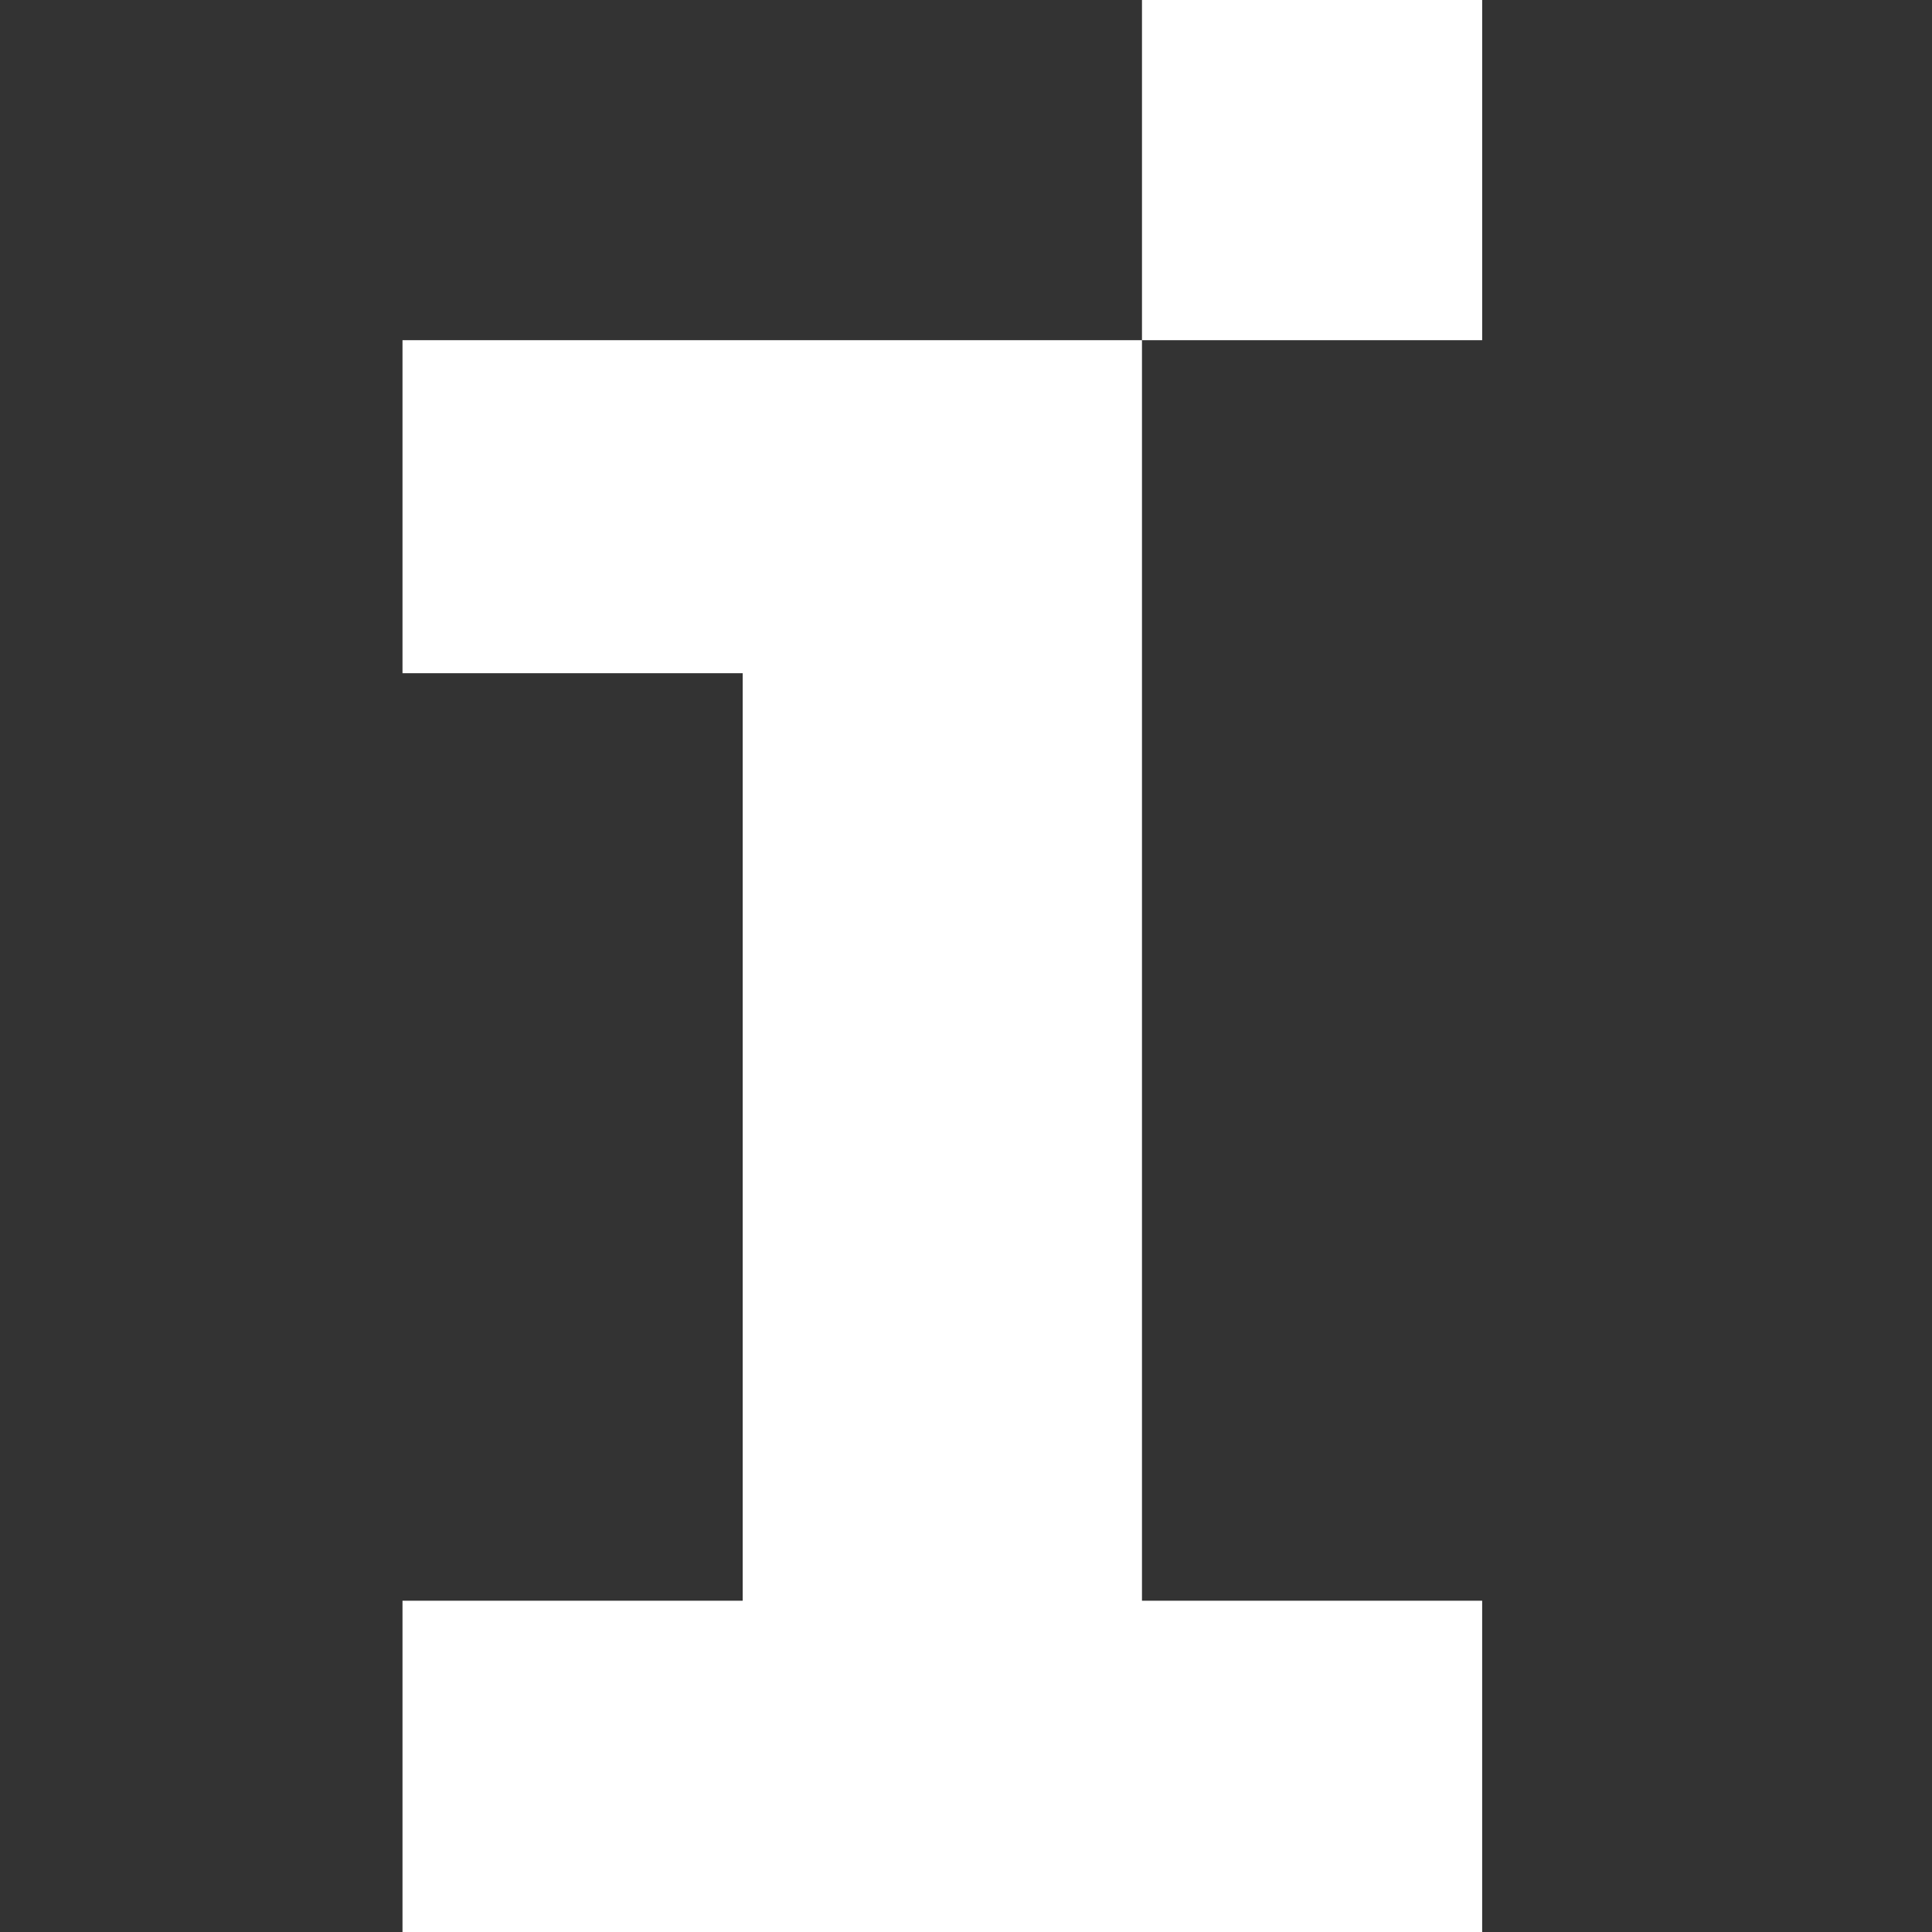
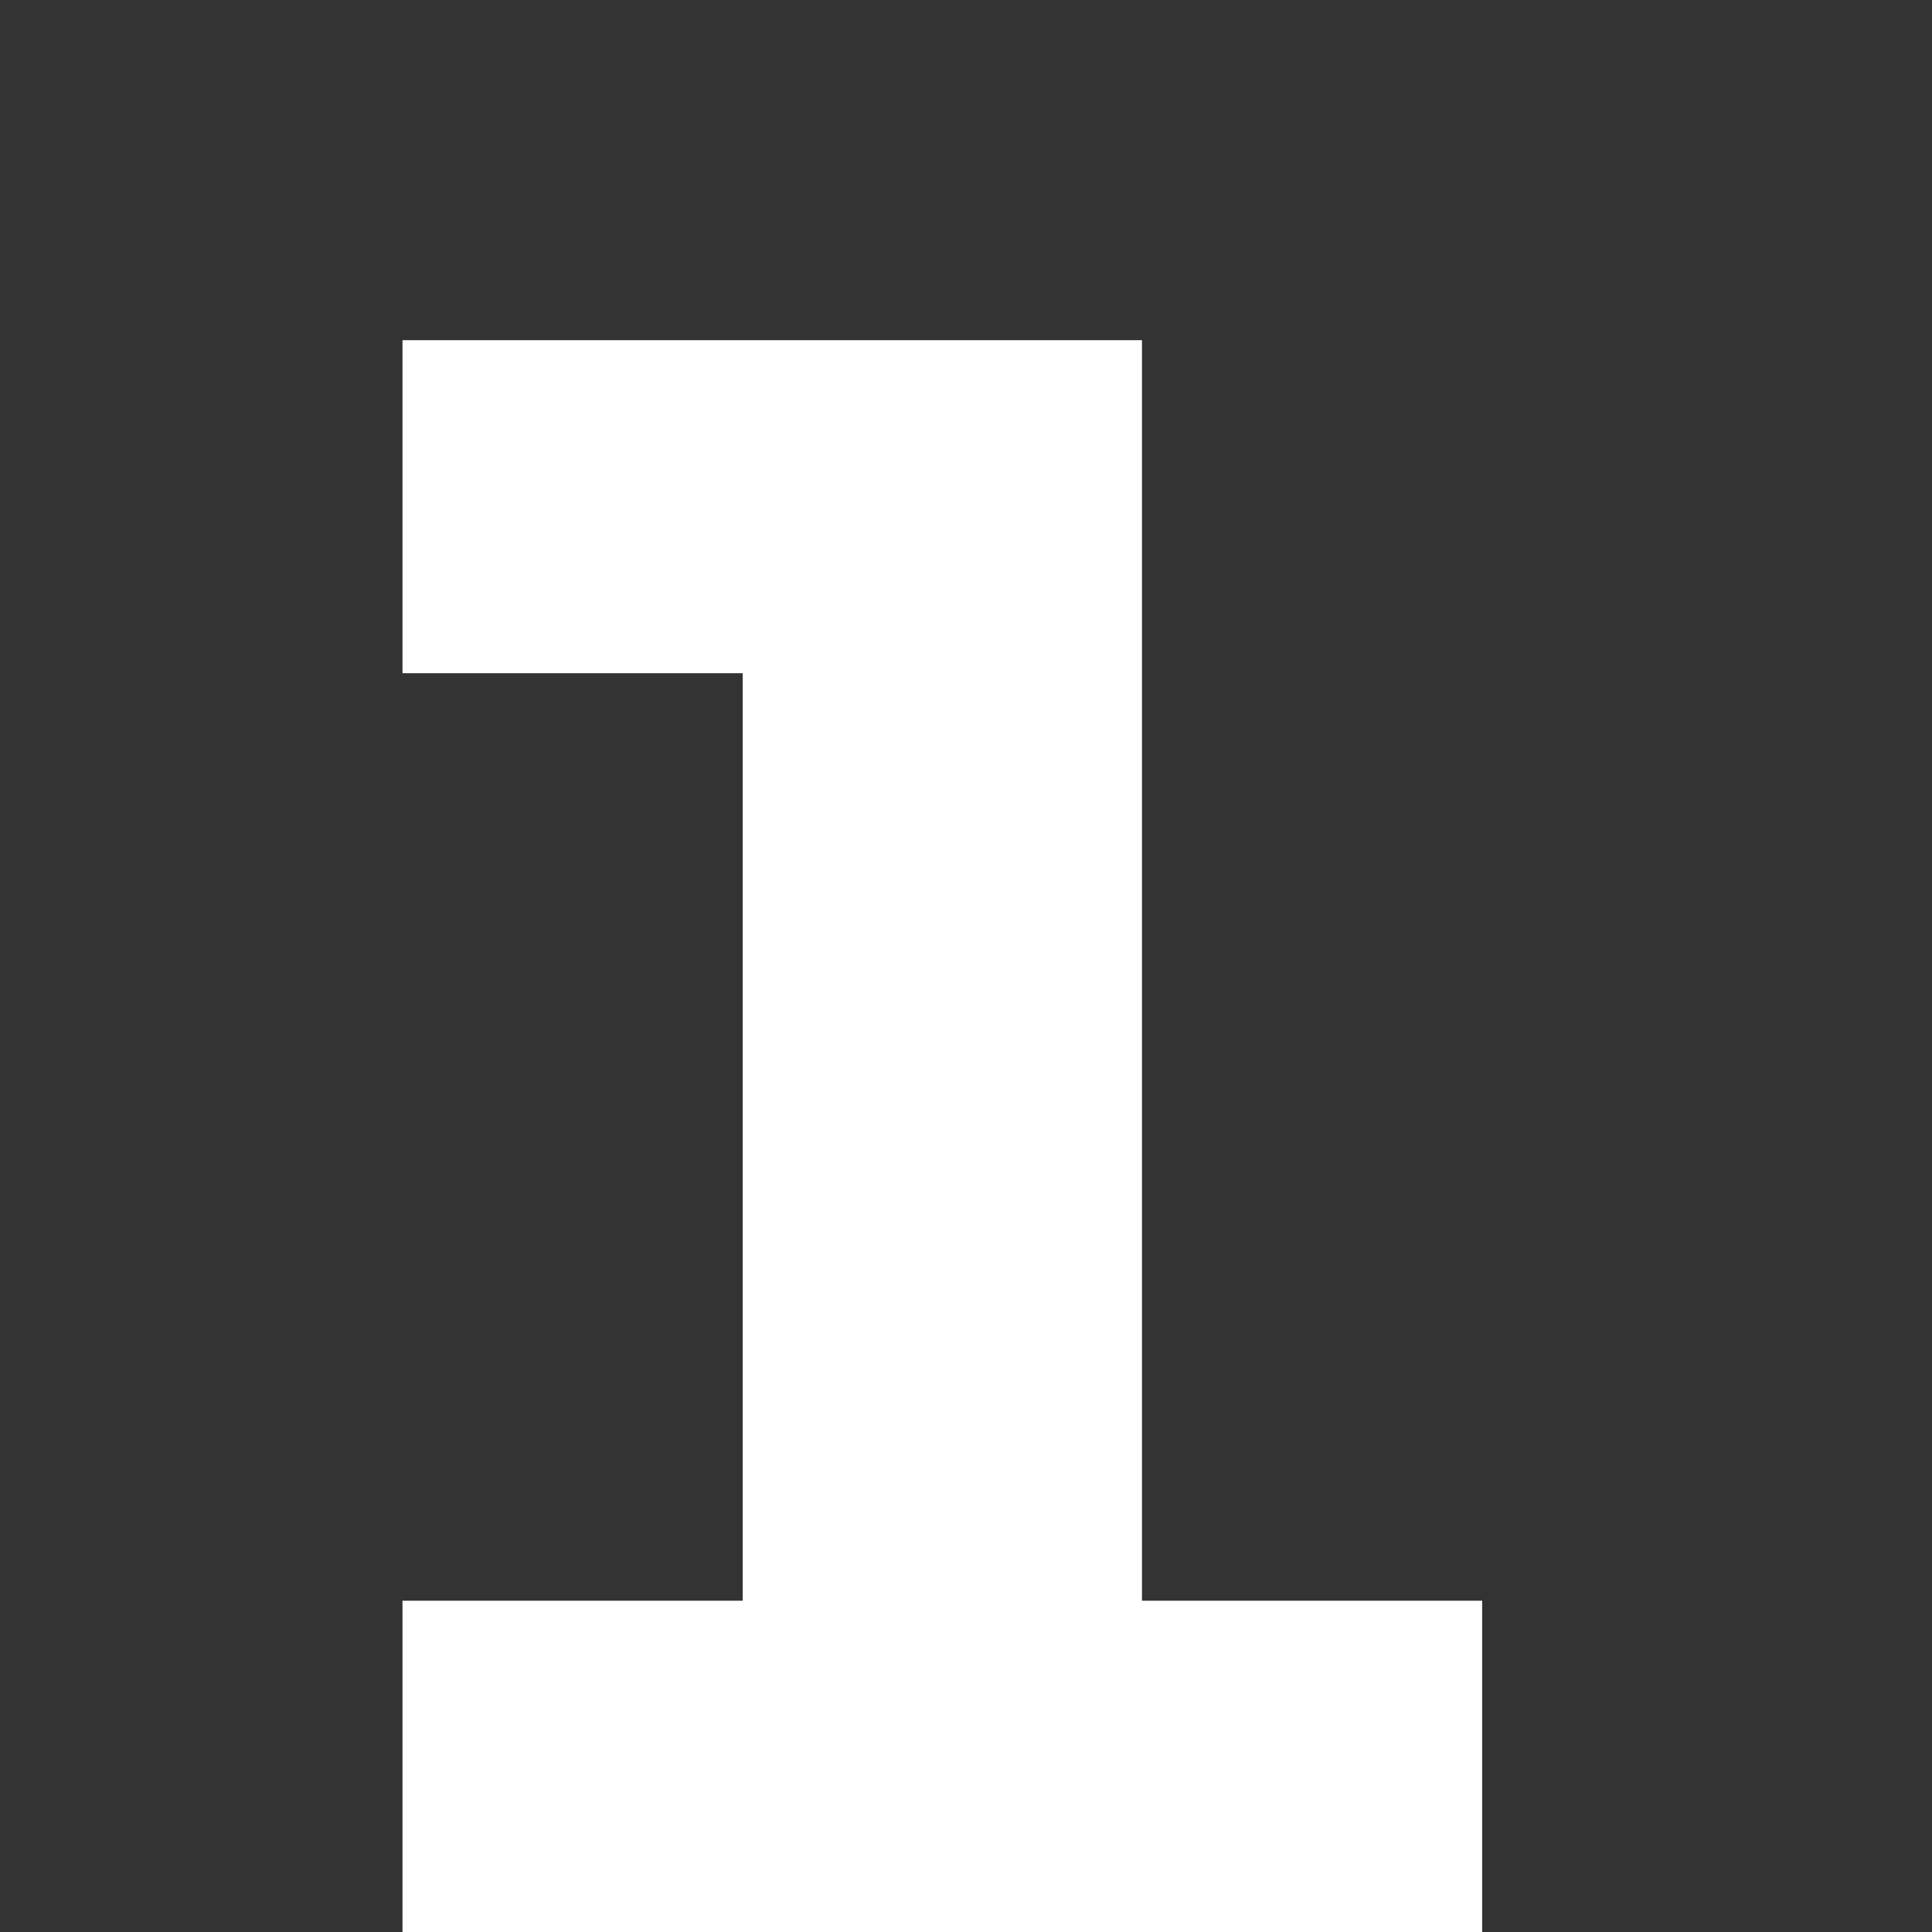
<svg xmlns="http://www.w3.org/2000/svg" fill="white" fill-rule="evenodd" height="1em" style="flex:none;line-height:1" viewBox="0 0 24 24" width="1em">
  <rect x="0" y="0" width="24" height="24" fill="#333333" stroke="none" />
  <title>Infinigence</title>
  <path d="M14.186 19.885V4.226H5v4.137h4.226v11.522H5V24h13.412v-4.115h-4.226z" />
-   <path d="M18.412 0h-4.226v4.226h4.226V0z" />
</svg>